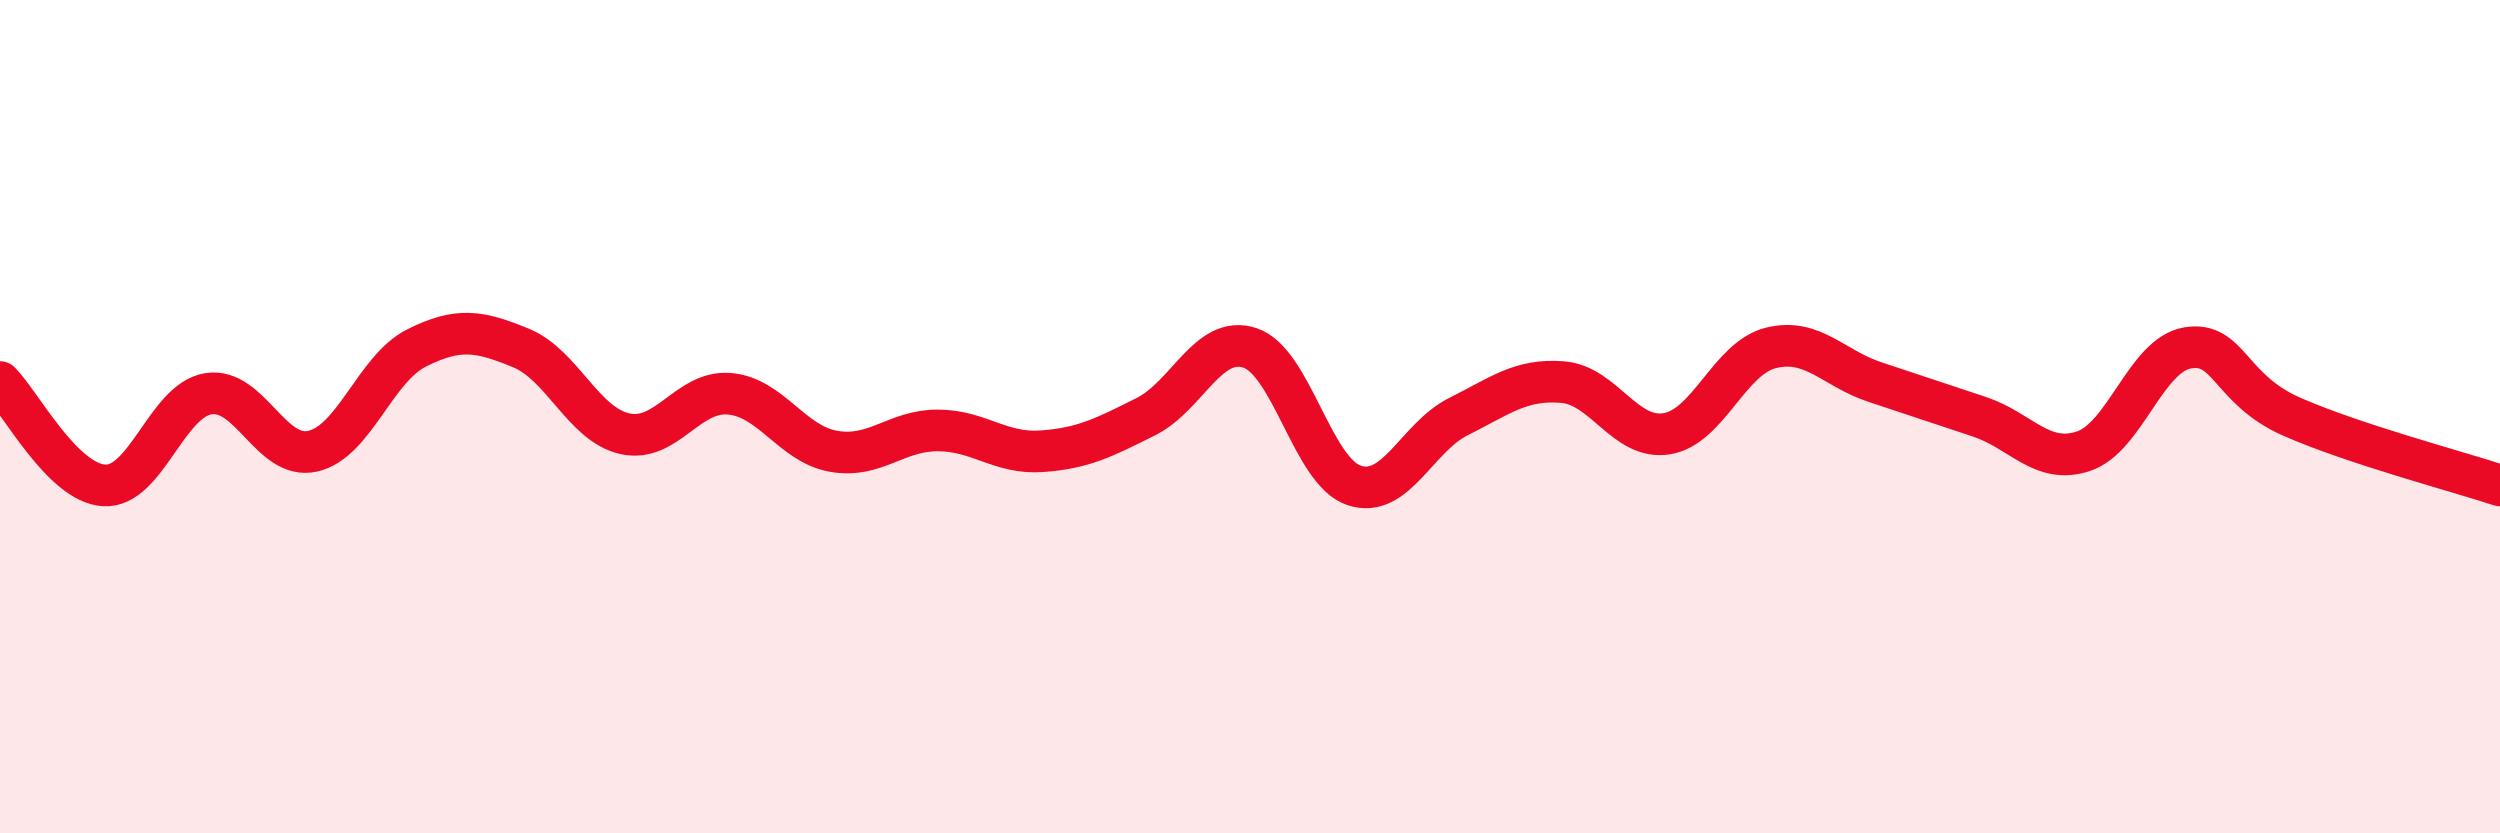
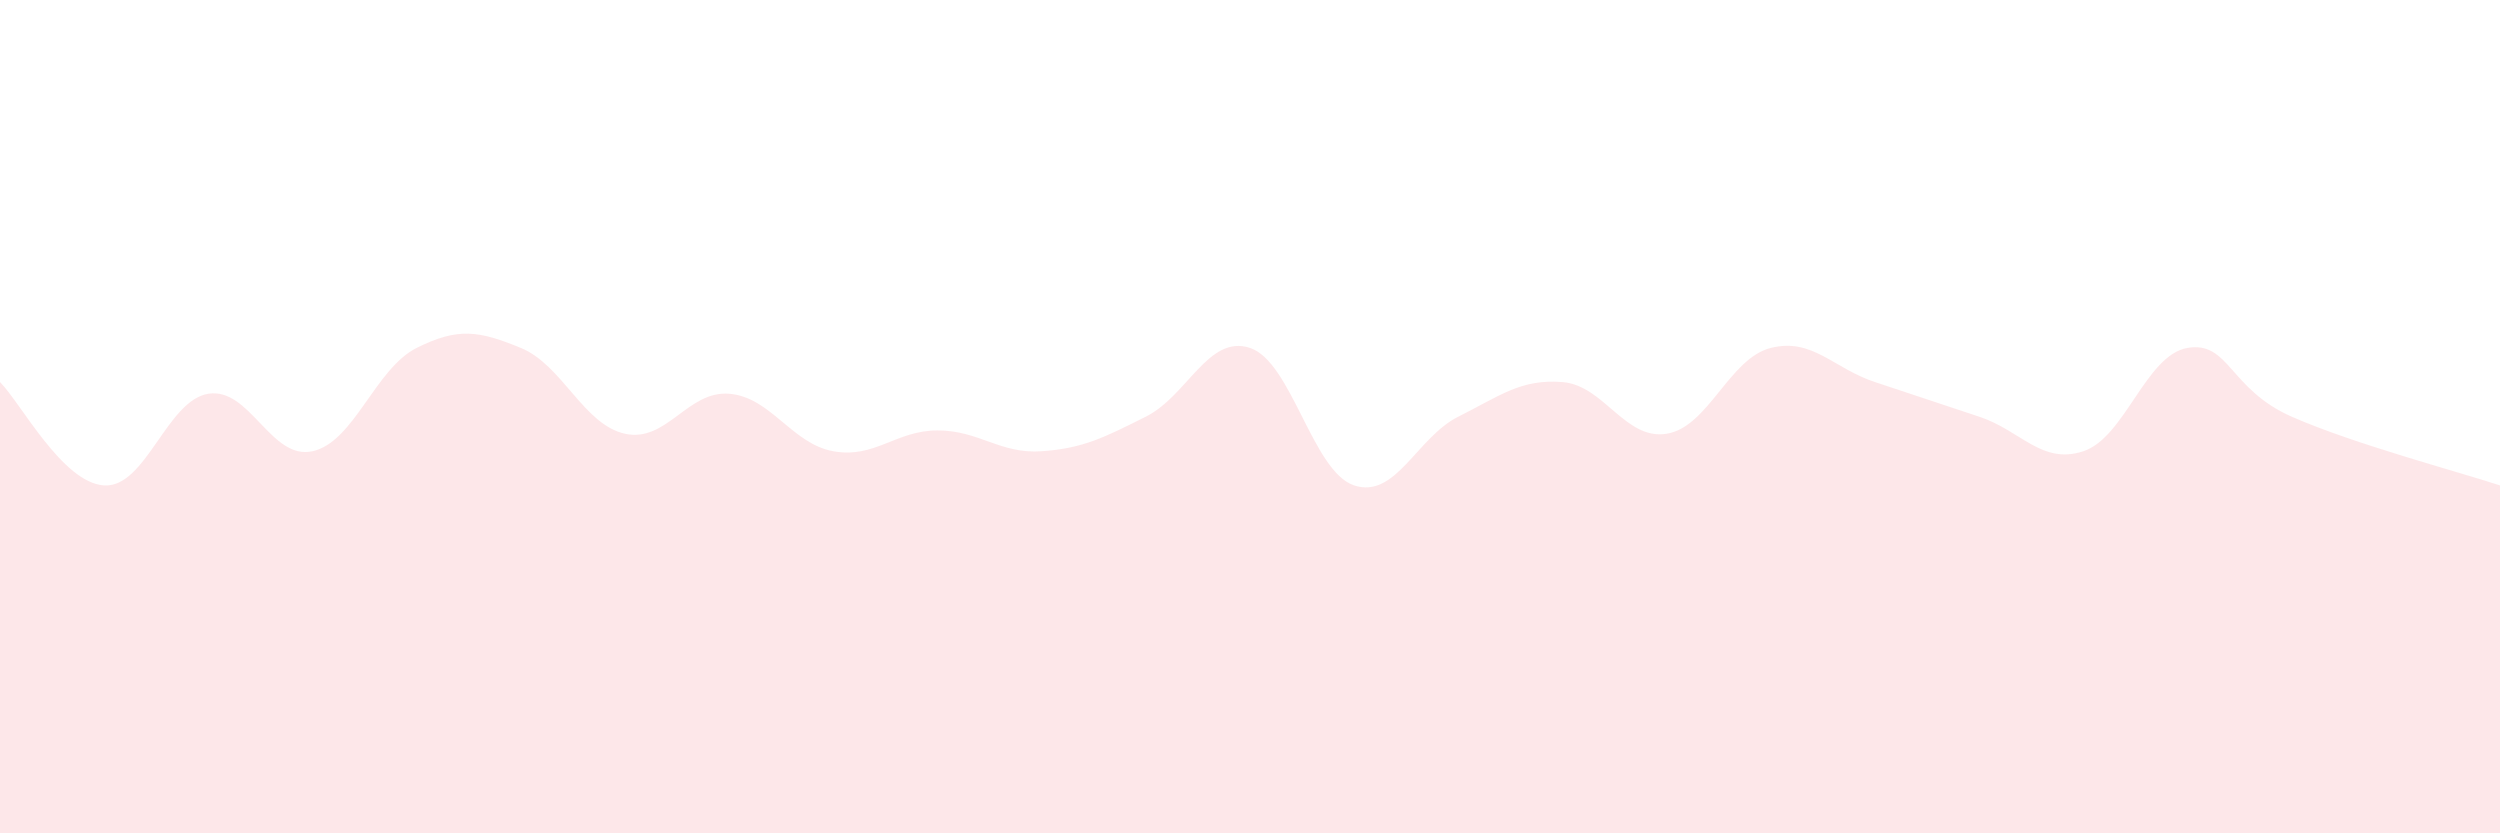
<svg xmlns="http://www.w3.org/2000/svg" width="60" height="20" viewBox="0 0 60 20">
  <path d="M 0,9.17 C 0.5,9.67 1.5,11.59 2.5,11.65 C 3.5,11.71 4,9.61 5,9.45 C 6,9.29 6.5,11.05 7.5,10.83 C 8.5,10.61 9,8.85 10,8.35 C 11,7.85 11.5,7.94 12.5,8.35 C 13.5,8.76 14,10.19 15,10.41 C 16,10.63 16.5,9.37 17.5,9.45 C 18.5,9.53 19,10.65 20,10.83 C 21,11.01 21.5,10.33 22.5,10.33 C 23.5,10.33 24,10.9 25,10.83 C 26,10.76 26.5,10.5 27.5,10 C 28.5,9.5 29,8.02 30,8.35 C 31,8.68 31.5,11.32 32.5,11.65 C 33.5,11.98 34,10.5 35,10 C 36,9.5 36.5,9.09 37.5,9.17 C 38.5,9.25 39,10.57 40,10.41 C 41,10.25 41.5,8.6 42.5,8.35 C 43.5,8.1 44,8.84 45,9.17 C 46,9.5 46.5,9.67 47.5,10 C 48.5,10.33 49,11.16 50,10.83 C 51,10.5 51.5,8.52 52.5,8.35 C 53.5,8.18 53.5,9.34 55,10 C 56.5,10.66 59,11.32 60,11.65L60 20L0 20Z" fill="#EB0A25" opacity="0.1" stroke-linecap="round" stroke-linejoin="round" />
-   <path d="M 0,9.17 C 0.5,9.67 1.5,11.59 2.5,11.65 C 3.5,11.71 4,9.61 5,9.45 C 6,9.29 6.5,11.05 7.5,10.83 C 8.5,10.61 9,8.85 10,8.35 C 11,7.85 11.5,7.94 12.5,8.35 C 13.5,8.76 14,10.19 15,10.41 C 16,10.63 16.5,9.37 17.5,9.45 C 18.5,9.53 19,10.65 20,10.83 C 21,11.01 21.5,10.33 22.5,10.33 C 23.5,10.33 24,10.9 25,10.83 C 26,10.76 26.5,10.5 27.5,10 C 28.5,9.5 29,8.02 30,8.35 C 31,8.68 31.5,11.32 32.5,11.65 C 33.5,11.98 34,10.5 35,10 C 36,9.5 36.5,9.09 37.5,9.17 C 38.5,9.25 39,10.57 40,10.41 C 41,10.25 41.5,8.6 42.5,8.35 C 43.5,8.1 44,8.84 45,9.17 C 46,9.5 46.5,9.67 47.5,10 C 48.5,10.33 49,11.16 50,10.83 C 51,10.5 51.5,8.52 52.5,8.35 C 53.5,8.18 53.5,9.34 55,10 C 56.5,10.66 59,11.32 60,11.65" stroke="#EB0A25" stroke-width="1" fill="none" stroke-linecap="round" stroke-linejoin="round" />
</svg>